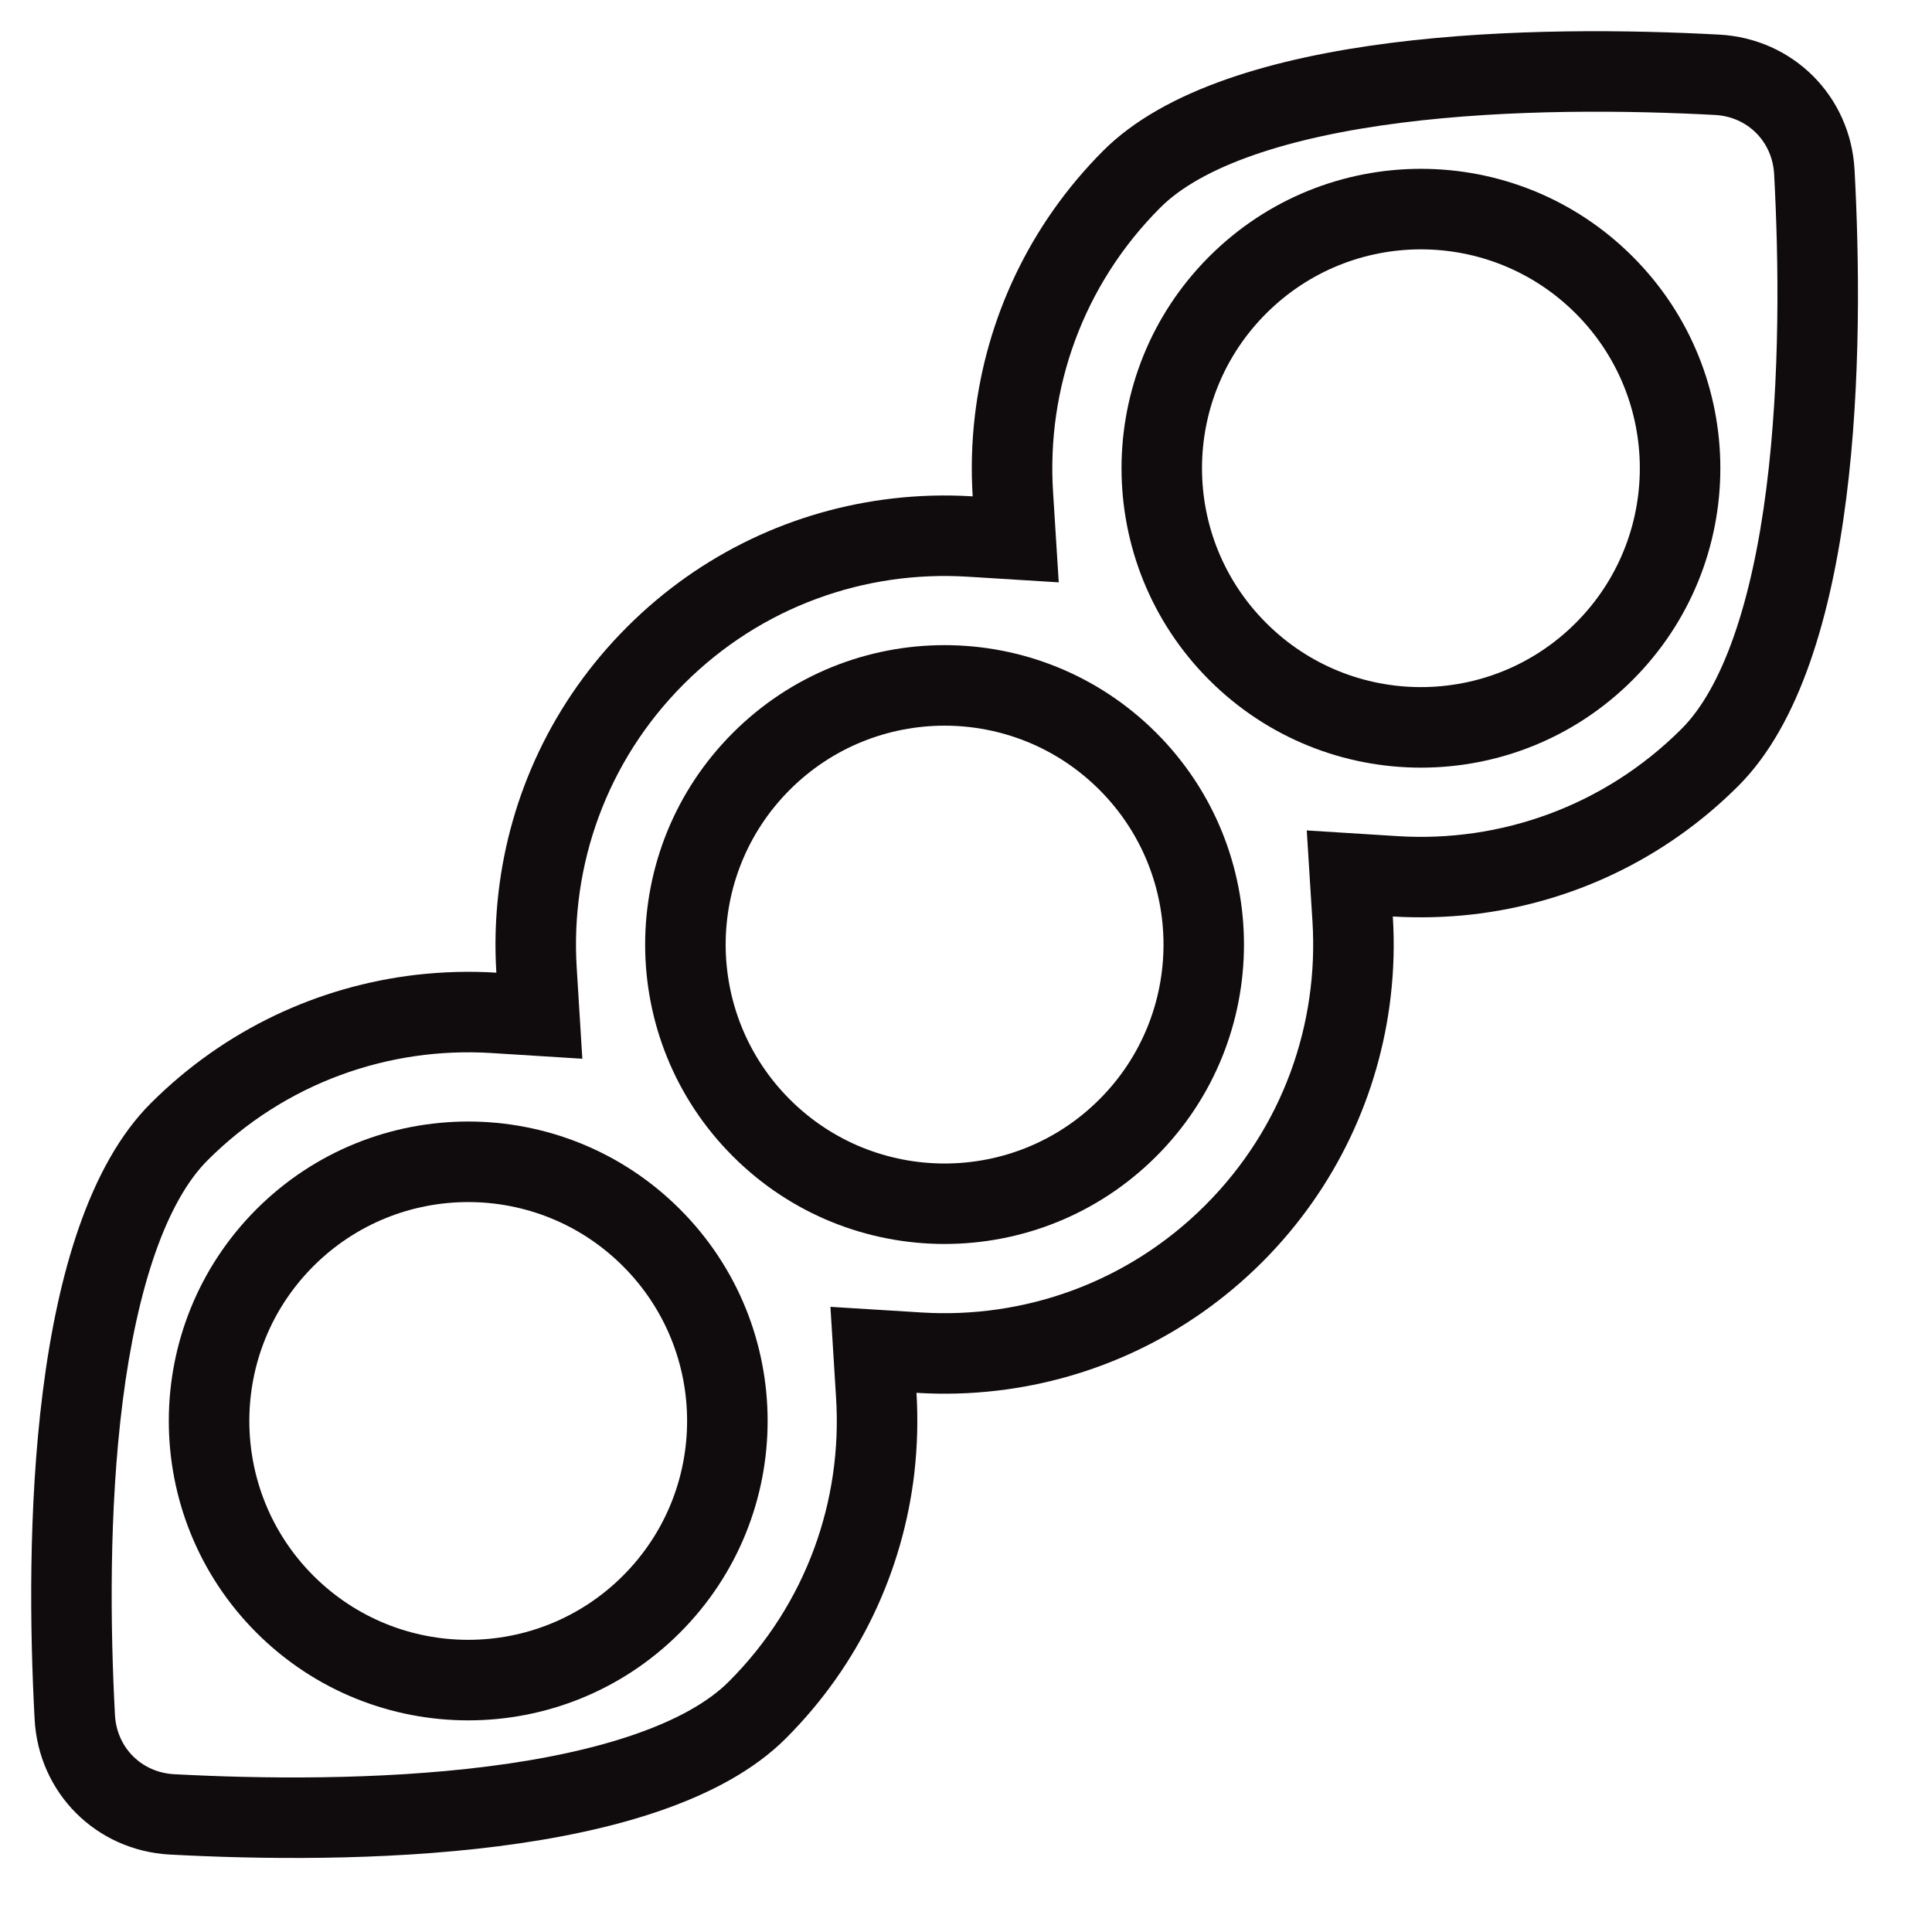
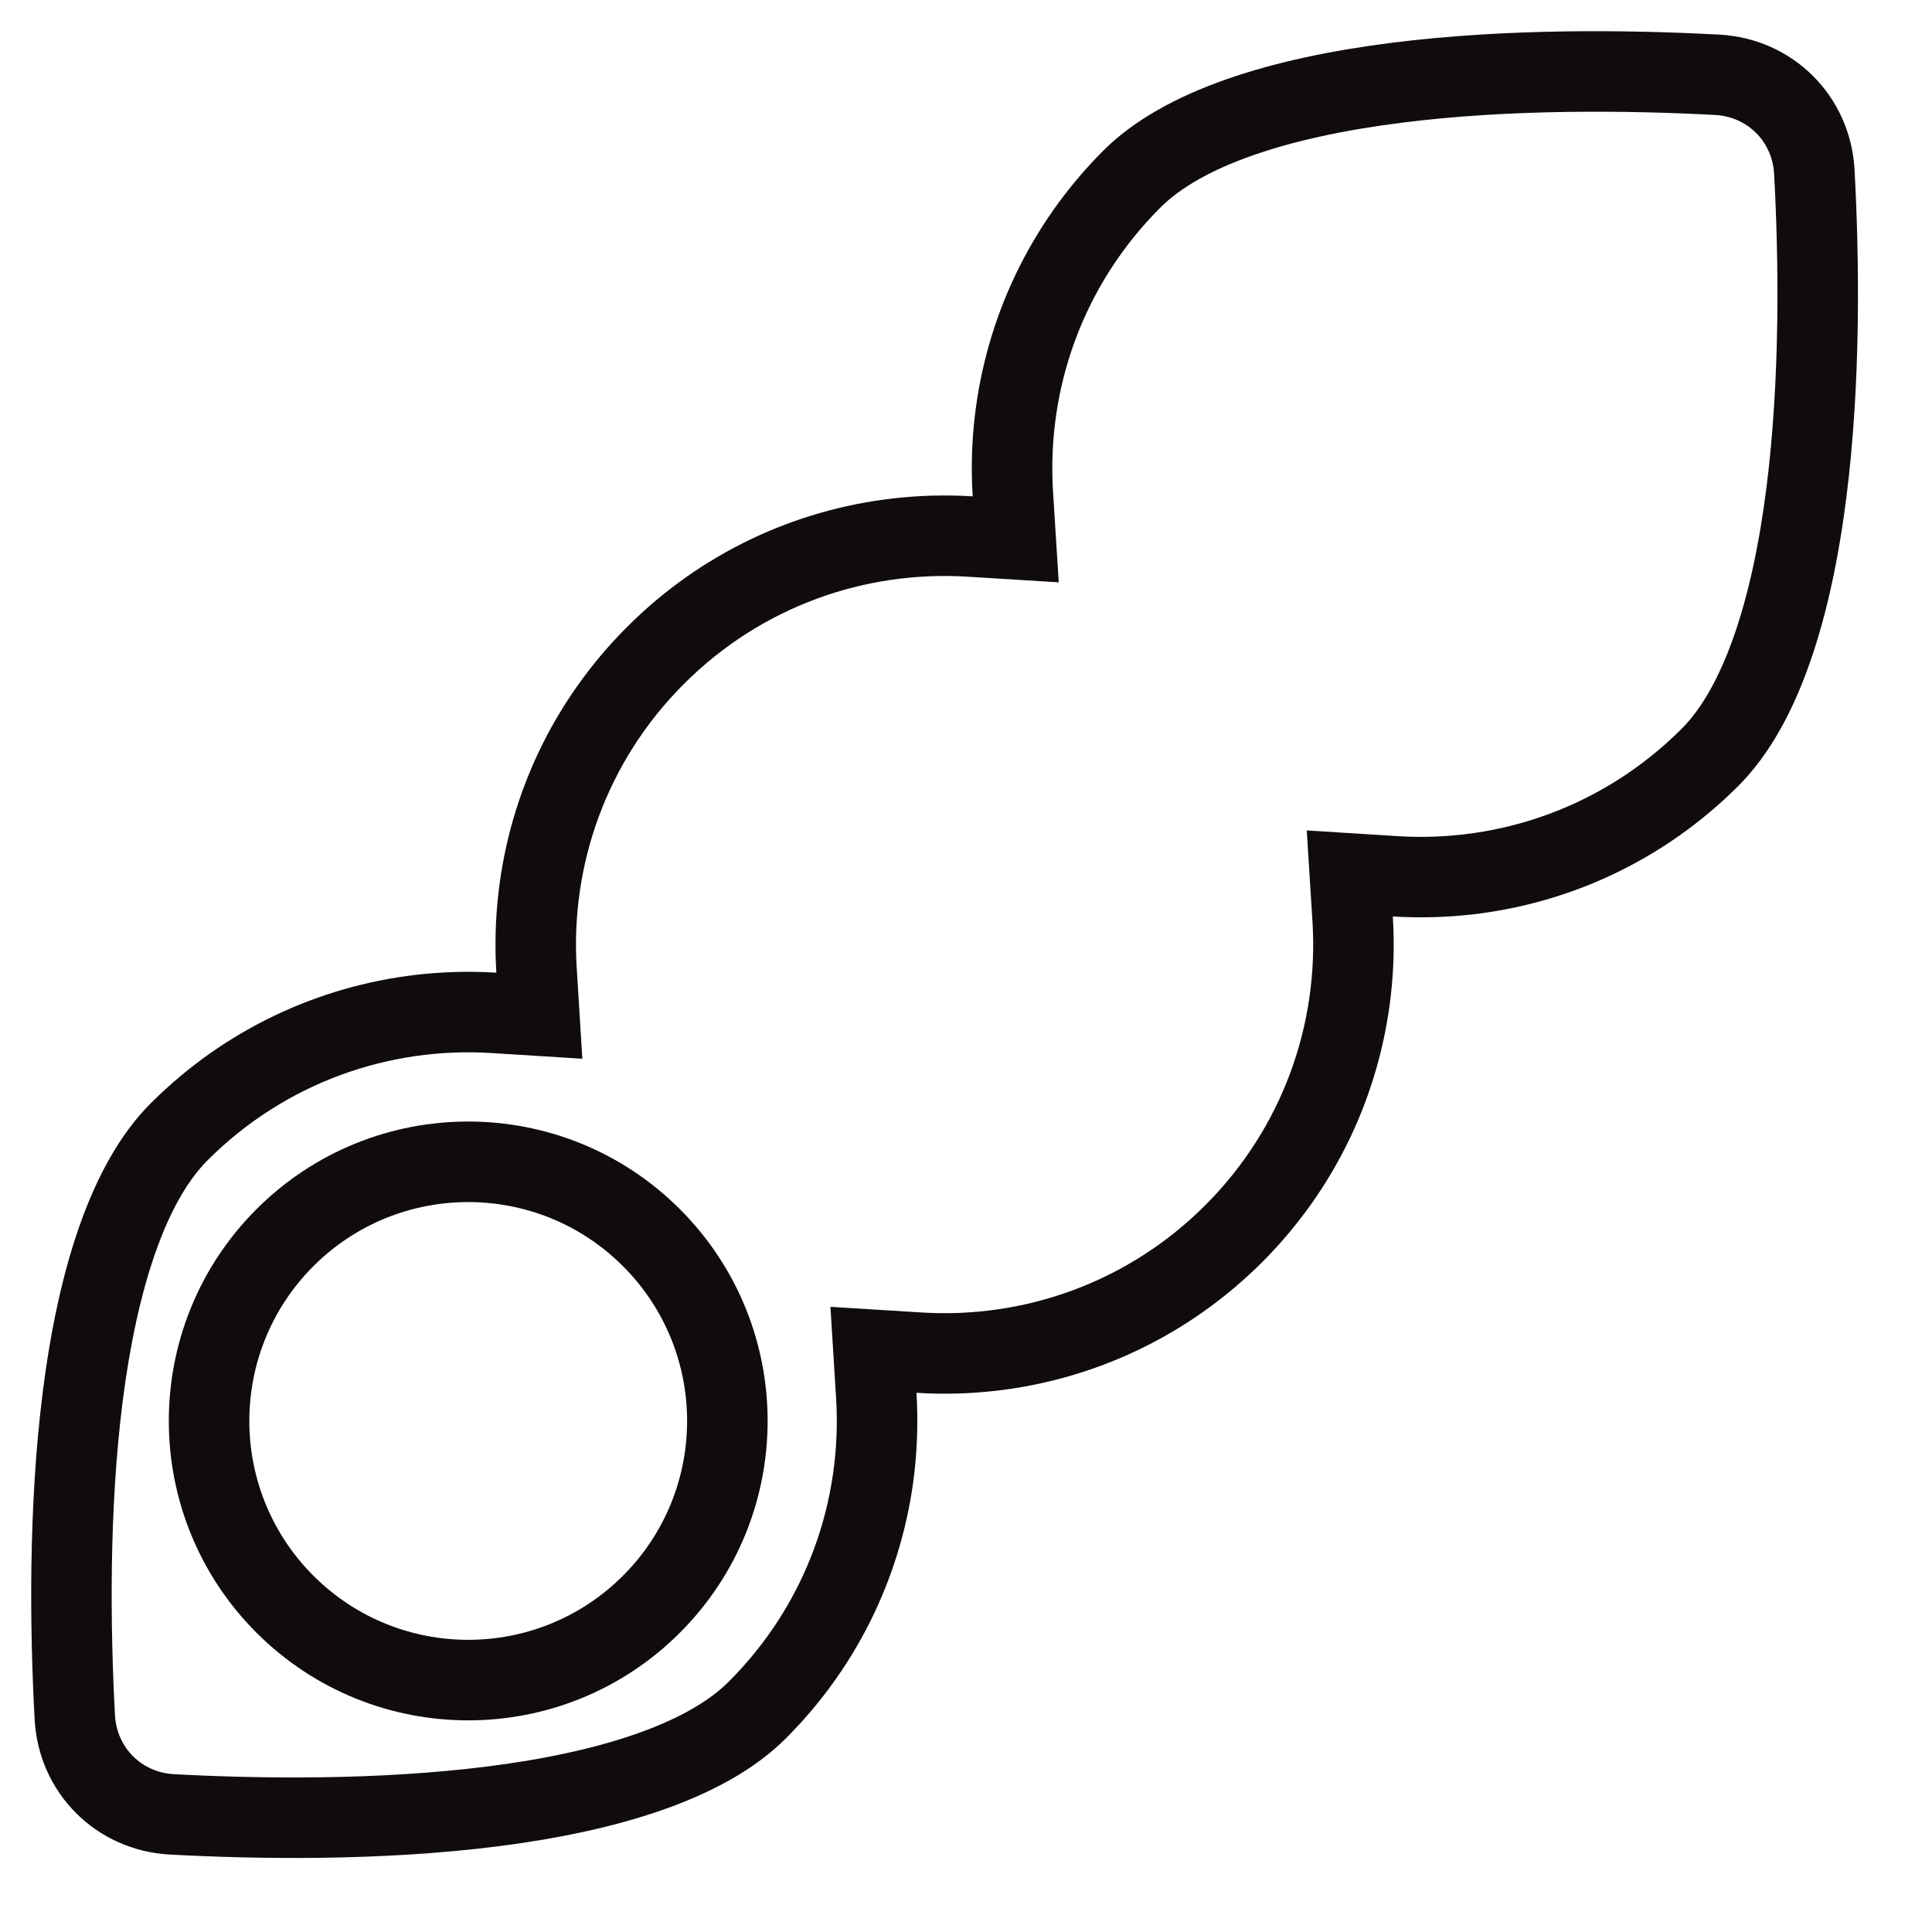
<svg xmlns="http://www.w3.org/2000/svg" width="24" height="24" viewBox="0 0 24 24" fill="none">
  <path fill-rule="evenodd" clip-rule="evenodd" d="M8.446 20.282C6.994 21.734 4.639 21.734 3.186 20.282C1.734 18.829 1.734 16.474 3.186 15.021C4.639 13.569 6.994 13.569 8.446 15.021C9.899 16.474 9.899 18.829 8.446 20.282ZM7.739 19.574C6.677 20.636 4.955 20.636 3.893 19.574C2.832 18.512 2.832 16.791 3.893 15.729C4.955 14.667 6.677 14.667 7.739 15.729C8.801 16.791 8.801 18.512 7.739 19.574Z" fill="#100B0C" />
-   <path fill-rule="evenodd" clip-rule="evenodd" d="M9.104 14.364C10.556 15.816 12.911 15.816 14.364 14.364C15.816 12.912 15.816 10.556 14.364 9.104C12.911 7.651 10.556 7.651 9.104 9.104C7.651 10.556 7.651 12.912 9.104 14.364ZM9.811 13.657C10.873 14.719 12.595 14.719 13.657 13.657C14.719 12.595 14.719 10.873 13.657 9.811C12.595 8.749 10.873 8.749 9.811 9.811C8.749 10.873 8.749 12.595 9.811 13.657Z" fill="#100B0C" />
-   <path fill-rule="evenodd" clip-rule="evenodd" d="M20.281 8.447C18.829 9.899 16.474 9.899 15.021 8.447C13.569 6.994 13.569 4.639 15.021 3.187C16.474 1.734 18.829 1.734 20.281 3.187C21.734 4.639 21.734 6.994 20.281 8.447ZM19.574 7.739C18.512 8.801 16.791 8.801 15.729 7.739C14.666 6.677 14.666 4.956 15.729 3.894C16.791 2.832 18.512 2.832 19.574 3.894C20.636 4.956 20.636 6.677 19.574 7.739Z" fill="#100B0C" />
  <path fill-rule="evenodd" clip-rule="evenodd" d="M17.302 11.385C17.635 11.405 17.97 11.396 18.302 11.358C19.506 11.217 20.673 10.685 21.596 9.761C23.127 8.231 23.156 4.31 23.038 2.111C22.989 1.194 22.274 0.479 21.357 0.43C19.158 0.312 15.237 0.341 13.706 1.871C12.783 2.795 12.251 3.962 12.11 5.166C12.071 5.498 12.062 5.832 12.083 6.166C11.75 6.145 11.415 6.154 11.083 6.193C9.879 6.333 8.712 6.865 7.789 7.789C6.865 8.713 6.333 9.879 6.193 11.083C6.154 11.415 6.145 11.75 6.166 12.083C5.832 12.062 5.498 12.072 5.166 12.11C3.962 12.251 2.795 12.783 1.871 13.707C0.341 15.237 0.312 19.158 0.43 21.357C0.479 22.274 1.194 22.989 2.111 23.038C4.309 23.156 8.231 23.127 9.761 21.596C10.685 20.673 11.217 19.506 11.358 18.302C11.396 17.97 11.405 17.636 11.385 17.302C11.718 17.323 12.053 17.314 12.385 17.275C13.588 17.135 14.755 16.602 15.679 15.679C16.602 14.755 17.134 13.589 17.275 12.385C17.314 12.053 17.323 11.718 17.302 11.385ZM17.364 10.387L16.233 10.316L16.304 11.447C16.383 12.715 15.939 14.005 14.972 14.972C14.005 15.939 12.714 16.383 11.447 16.304L10.316 16.234L10.386 17.364C10.466 18.632 10.021 19.922 9.054 20.889C8.544 21.4 7.482 21.763 6.061 21.943C4.699 22.116 3.237 22.097 2.164 22.04C1.758 22.018 1.45 21.71 1.428 21.304C1.371 20.231 1.351 18.768 1.524 17.407C1.705 15.986 2.068 14.924 2.578 14.414C3.545 13.447 4.836 13.002 6.103 13.081L7.234 13.152L7.164 12.021C7.085 10.753 7.529 9.463 8.496 8.496C9.463 7.529 10.753 7.085 12.021 7.164L13.152 7.234L13.081 6.104C13.002 4.836 13.447 3.546 14.414 2.579C14.924 2.068 15.985 1.705 17.407 1.525C18.768 1.352 20.231 1.371 21.304 1.428C21.71 1.45 22.017 1.758 22.039 2.164C22.097 3.237 22.116 4.699 21.943 6.061C21.763 7.482 21.4 8.544 20.889 9.054C19.922 10.021 18.632 10.466 17.364 10.387Z" fill="#100B0C" />
</svg>